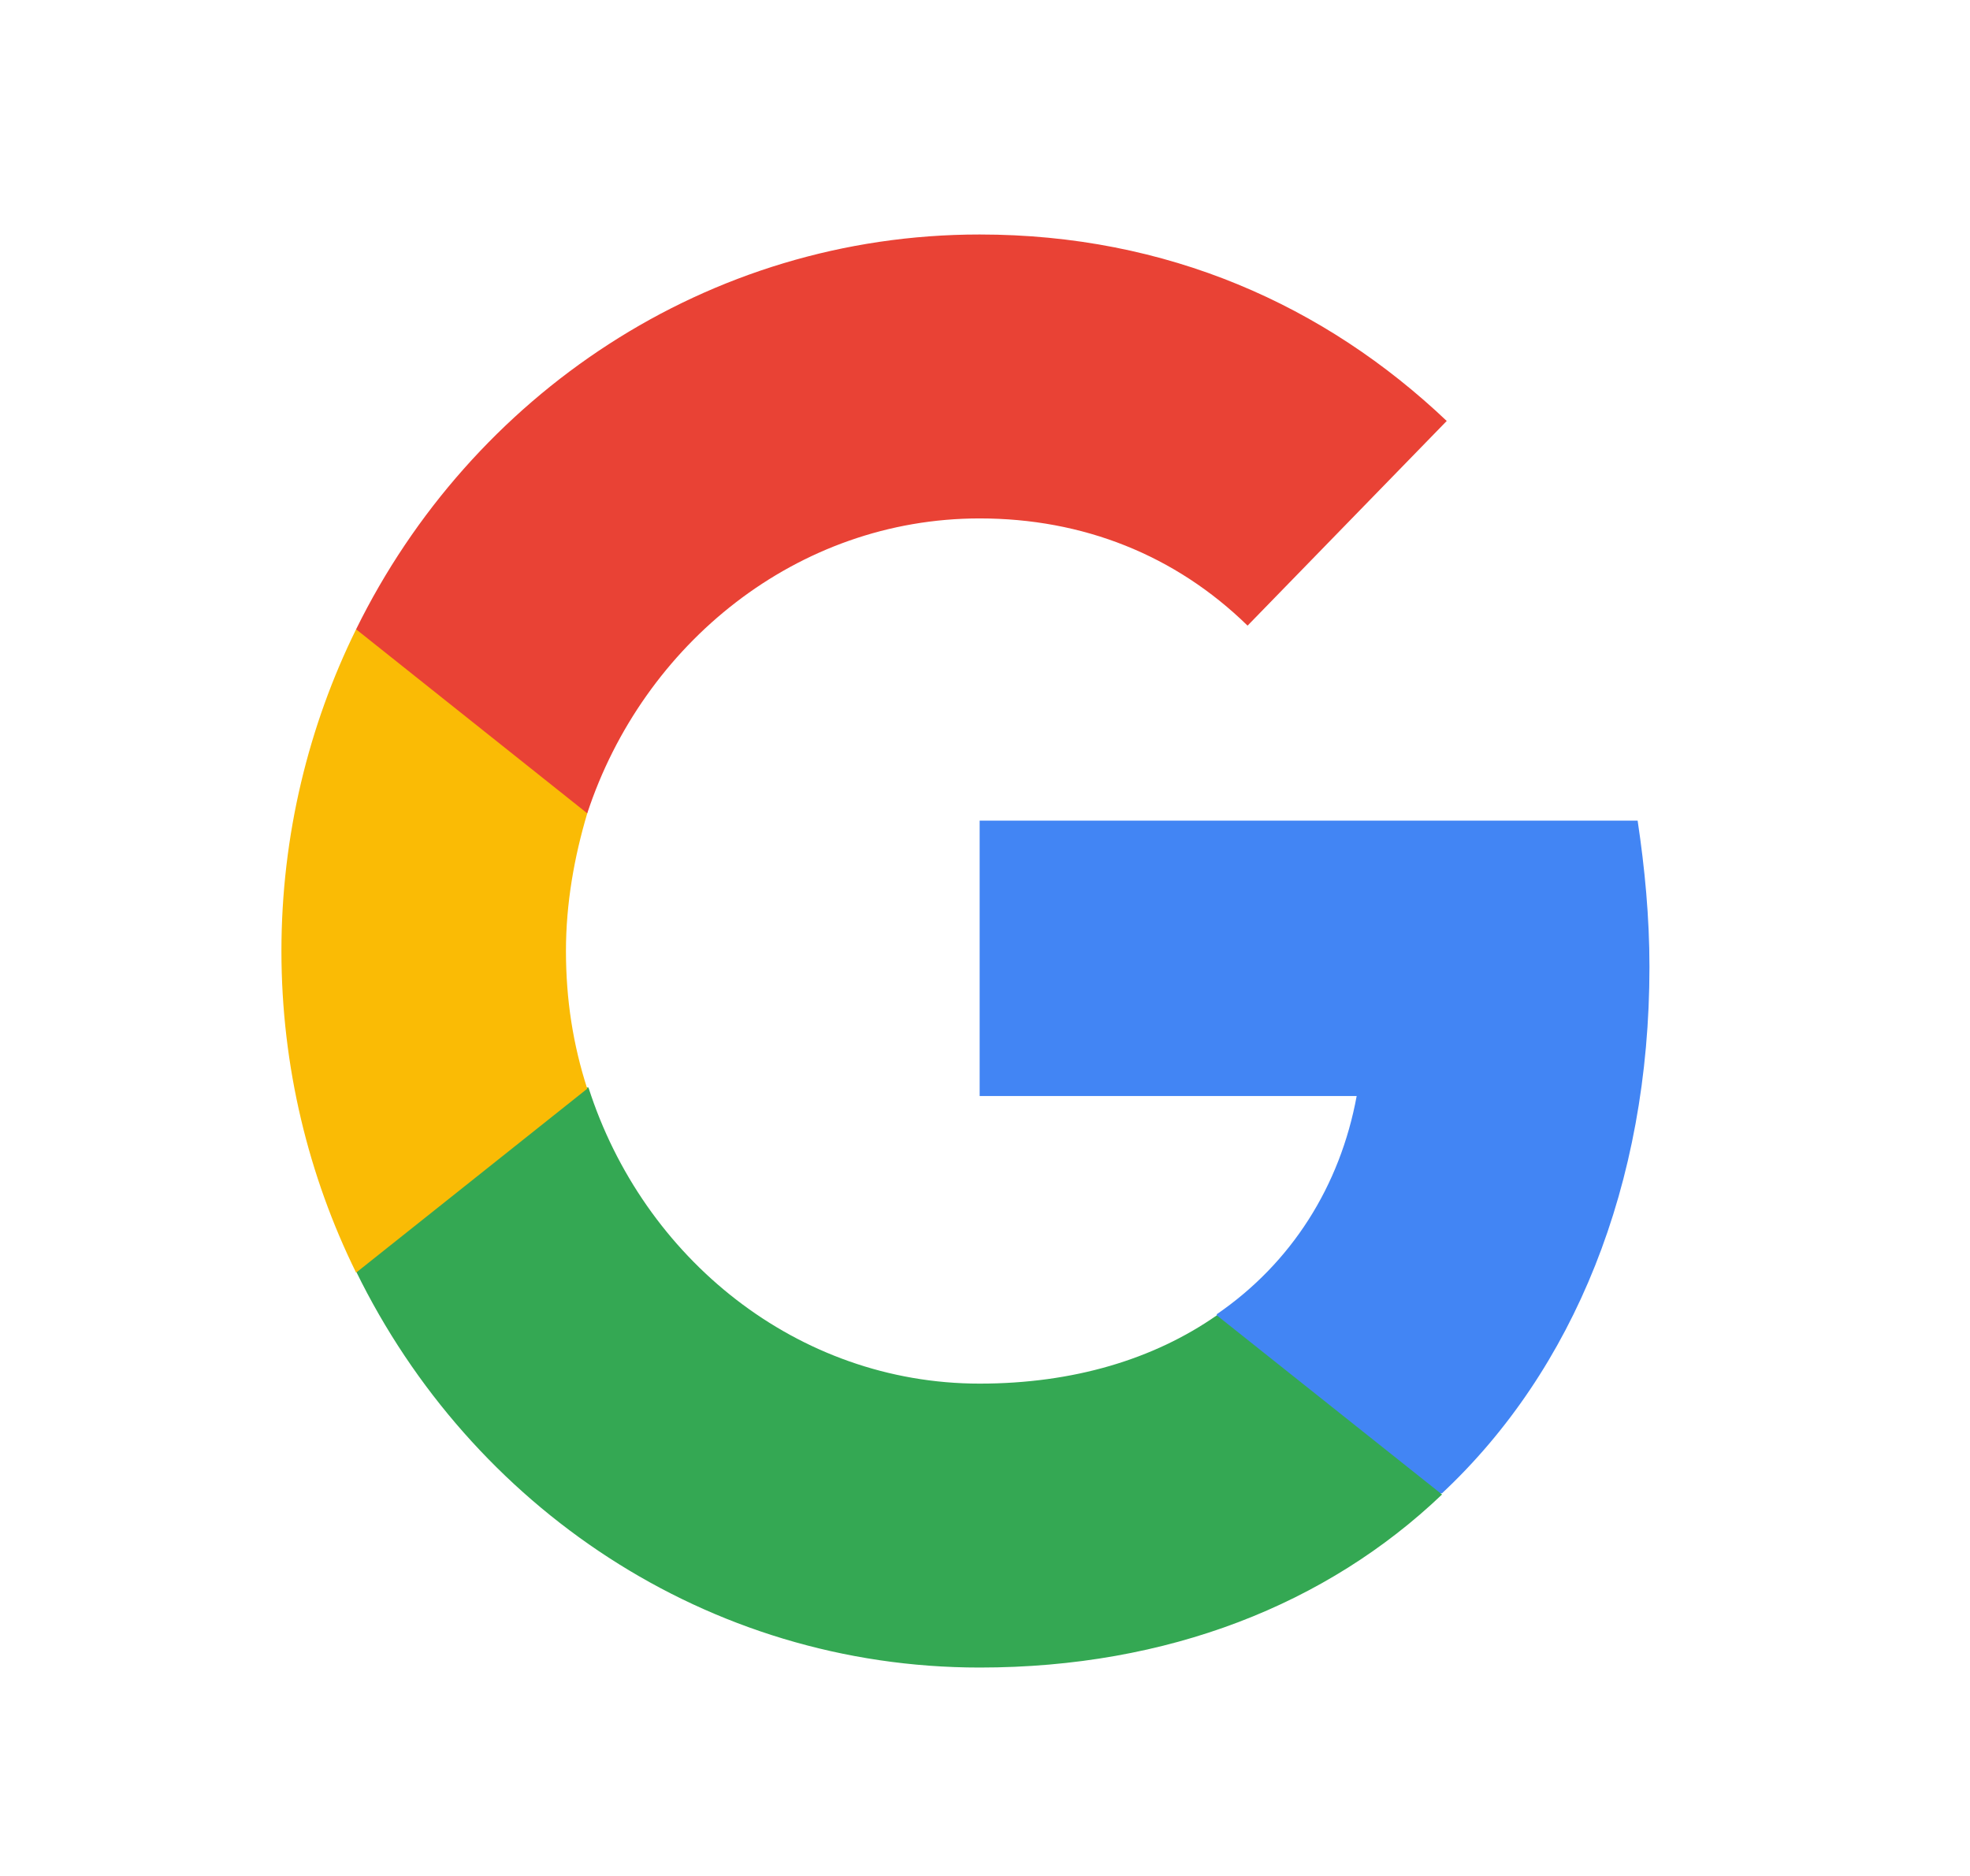
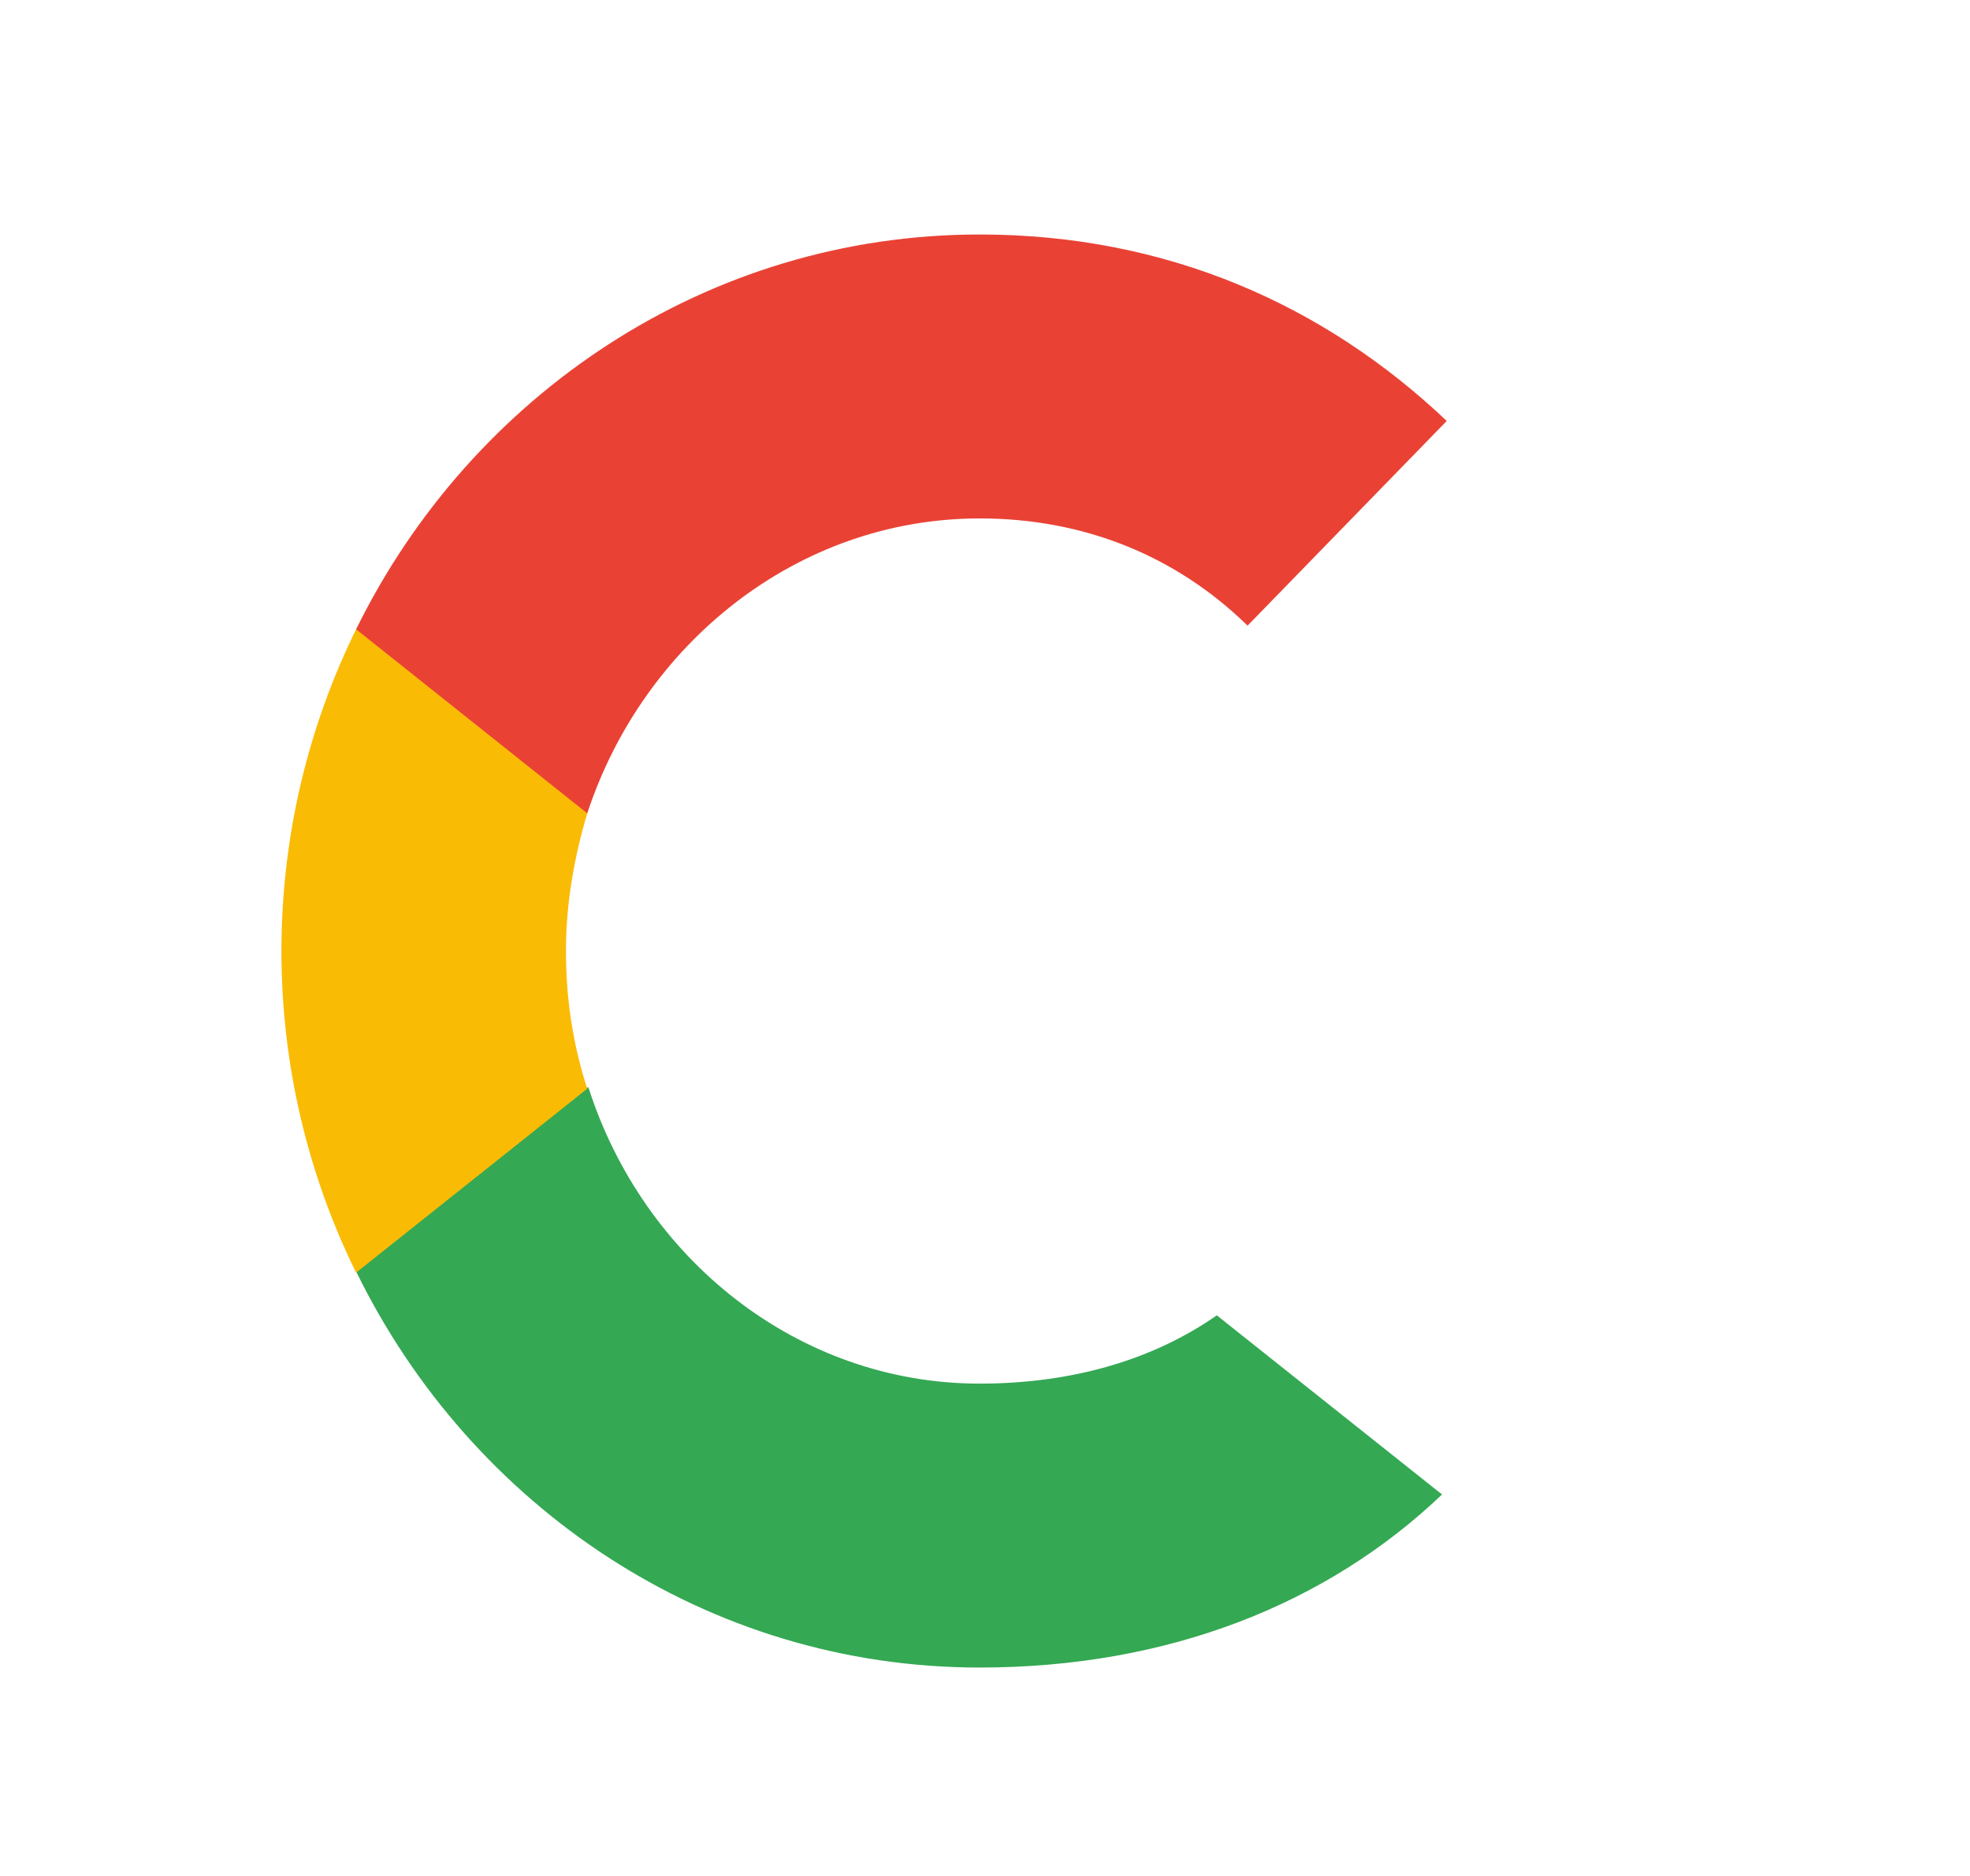
<svg xmlns="http://www.w3.org/2000/svg" width="21" height="20" viewBox="0 0 21 20" fill="none">
-   <path d="M17.583 10.308C17.583 9.775 17.533 9.256 17.457 8.749L10.443 8.749V11.685H14.462C14.285 12.646 13.767 13.465 12.971 14.011L12.971 15.92H15.372C16.774 14.608 17.583 12.633 17.583 10.308Z" fill="#4285F4" />
  <path d="M10.443 17.778C12.453 17.778 14.146 17.102 15.372 15.933L12.971 14.023C12.301 14.491 11.442 14.751 10.443 14.751C8.497 14.751 6.854 13.412 6.273 11.594H3.796L3.796 13.555C5.022 16.063 7.537 17.778 10.443 17.778Z" fill="#34A853" />
  <path d="M6.26 11.607C6.109 11.139 6.033 10.658 6.033 10.139C6.033 9.632 6.121 9.138 6.26 8.671V6.709L3.796 6.709C3.291 7.735 3 8.905 3 10.139C3 11.373 3.291 12.542 3.796 13.568L6.26 11.607Z" fill="#FABB05" />
  <path d="M10.443 5.527C11.543 5.527 12.528 5.917 13.299 6.67L15.422 4.488C14.121 3.253 12.44 2.5 10.443 2.5C7.537 2.5 5.022 4.215 3.796 6.709L6.26 8.671C6.854 6.865 8.497 5.527 10.443 5.527Z" fill="#E94235" />
</svg>